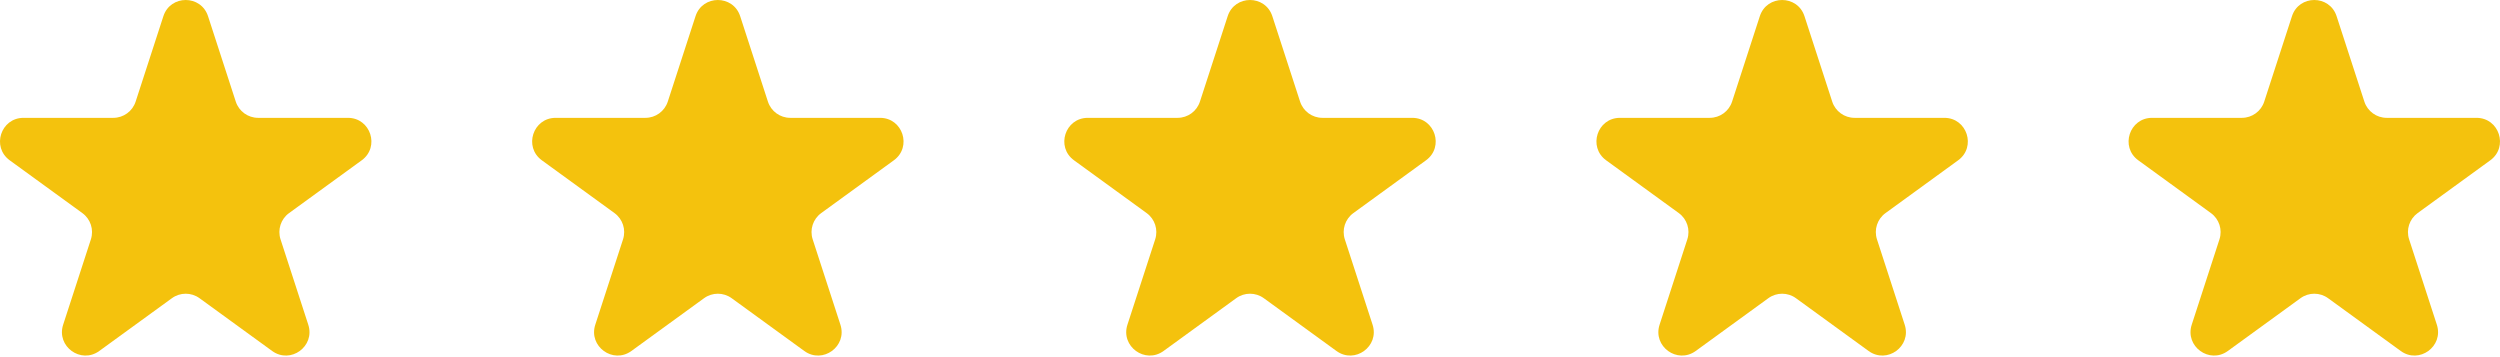
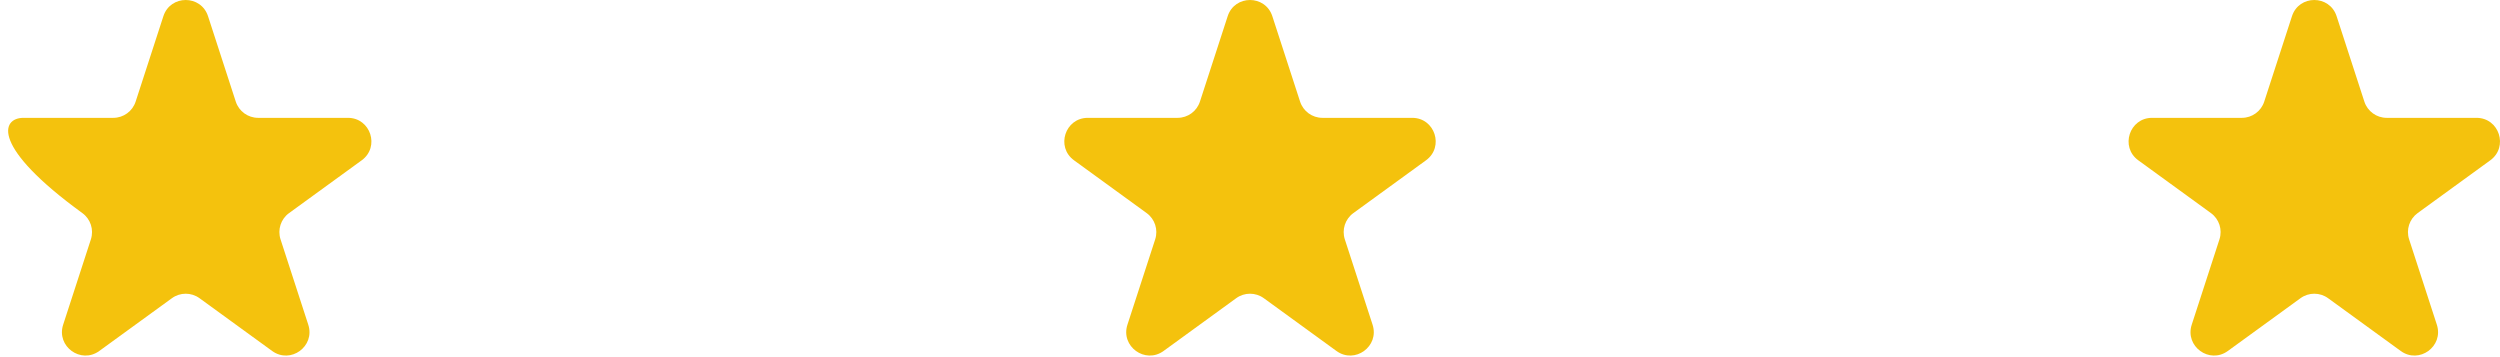
<svg xmlns="http://www.w3.org/2000/svg" width="154" height="22" viewBox="0 0 154 22" fill="none">
-   <path d="M10.064 0.999C10.497 -0.333 12.382 -0.333 12.815 0.999L14.524 6.26C14.718 6.856 15.273 7.259 15.9 7.259H21.431C22.832 7.259 23.414 9.052 22.281 9.875L17.806 13.126C17.299 13.494 17.087 14.147 17.281 14.743L18.99 20.003C19.423 21.336 17.898 22.444 16.764 21.62L12.29 18.369C11.783 18.001 11.097 18.001 10.59 18.369L6.115 21.62C4.982 22.444 3.457 21.336 3.89 20.003L5.599 14.743C5.792 14.147 5.58 13.494 5.073 13.126L0.599 9.875C-0.535 9.052 0.048 7.259 1.449 7.259H6.98C7.606 7.259 8.162 6.856 8.355 6.26L10.064 0.999Z" fill="#F4C20D" />
-   <path d="M42.844 0.999C43.277 -0.333 45.162 -0.333 45.595 0.999L47.304 6.26C47.498 6.856 48.053 7.259 48.68 7.259H54.211C55.611 7.259 56.194 9.052 55.06 9.875L50.586 13.126C50.079 13.494 49.867 14.147 50.061 14.743L51.77 20.003C52.203 21.336 50.678 22.444 49.544 21.62L45.07 18.369C44.563 18.001 43.877 18.001 43.37 18.369L38.895 21.62C37.762 22.444 36.237 21.336 36.669 20.003L38.379 14.743C38.572 14.147 38.36 13.494 37.853 13.126L33.379 9.875C32.245 9.052 32.828 7.259 34.229 7.259H39.76C40.386 7.259 40.941 6.856 41.135 6.26L42.844 0.999Z" fill="#F4C20D" />
+   <path d="M10.064 0.999C10.497 -0.333 12.382 -0.333 12.815 0.999L14.524 6.26C14.718 6.856 15.273 7.259 15.9 7.259H21.431C22.832 7.259 23.414 9.052 22.281 9.875L17.806 13.126C17.299 13.494 17.087 14.147 17.281 14.743L18.99 20.003C19.423 21.336 17.898 22.444 16.764 21.62L12.29 18.369C11.783 18.001 11.097 18.001 10.59 18.369L6.115 21.62C4.982 22.444 3.457 21.336 3.89 20.003L5.599 14.743C5.792 14.147 5.58 13.494 5.073 13.126C-0.535 9.052 0.048 7.259 1.449 7.259H6.98C7.606 7.259 8.162 6.856 8.355 6.26L10.064 0.999Z" fill="#F4C20D" />
  <path d="M75.625 0.999C76.058 -0.333 77.943 -0.333 78.376 0.999L80.085 6.259C80.279 6.855 80.834 7.259 81.46 7.259H86.991C88.392 7.259 88.975 9.051 87.841 9.875L83.367 13.126C82.86 13.494 82.648 14.147 82.841 14.743L84.551 20.003C84.984 21.335 83.459 22.443 82.325 21.62L77.851 18.369C77.344 18.001 76.657 18.001 76.15 18.369L71.676 21.62C70.543 22.443 69.017 21.335 69.45 20.003L71.16 14.743C71.353 14.147 71.141 13.494 70.634 13.126L66.16 9.875C65.026 9.051 65.609 7.259 67.01 7.259H72.541C73.167 7.259 73.722 6.855 73.916 6.259L75.625 0.999Z" fill="#F4C20D" />
-   <path d="M108.405 0.999C108.838 -0.333 110.723 -0.333 111.156 0.999L112.865 6.26C113.058 6.856 113.614 7.259 114.24 7.259H119.771C121.172 7.259 121.754 9.052 120.621 9.875L116.147 13.126C115.64 13.494 115.428 14.147 115.621 14.743L117.33 20.003C117.763 21.336 116.238 22.444 115.105 21.62L110.63 18.369C110.123 18.001 109.437 18.001 108.93 18.369L104.456 21.62C103.322 22.444 101.797 21.336 102.23 20.003L103.939 14.743C104.133 14.147 103.921 13.494 103.414 13.126L98.939 9.875C97.806 9.052 98.388 7.259 99.789 7.259H105.32C105.947 7.259 106.502 6.856 106.696 6.26L108.405 0.999Z" fill="#F4C20D" />
  <path d="M141.185 0.999C141.618 -0.333 143.503 -0.333 143.935 0.999L145.645 6.26C145.838 6.856 146.394 7.259 147.02 7.259H152.551C153.952 7.259 154.534 9.052 153.401 9.875L148.926 13.126C148.42 13.494 148.207 14.147 148.401 14.743L150.11 20.003C150.543 21.336 149.018 22.444 147.885 21.62L143.41 18.369C142.903 18.001 142.217 18.001 141.71 18.369L137.235 21.62C136.102 22.444 134.577 21.336 135.01 20.003L136.719 14.743C136.913 14.147 136.701 13.494 136.194 13.126L131.719 9.875C130.586 9.052 131.168 7.259 132.569 7.259H138.1C138.727 7.259 139.282 6.856 139.476 6.26L141.185 0.999Z" fill="#F4C20D" />
</svg>